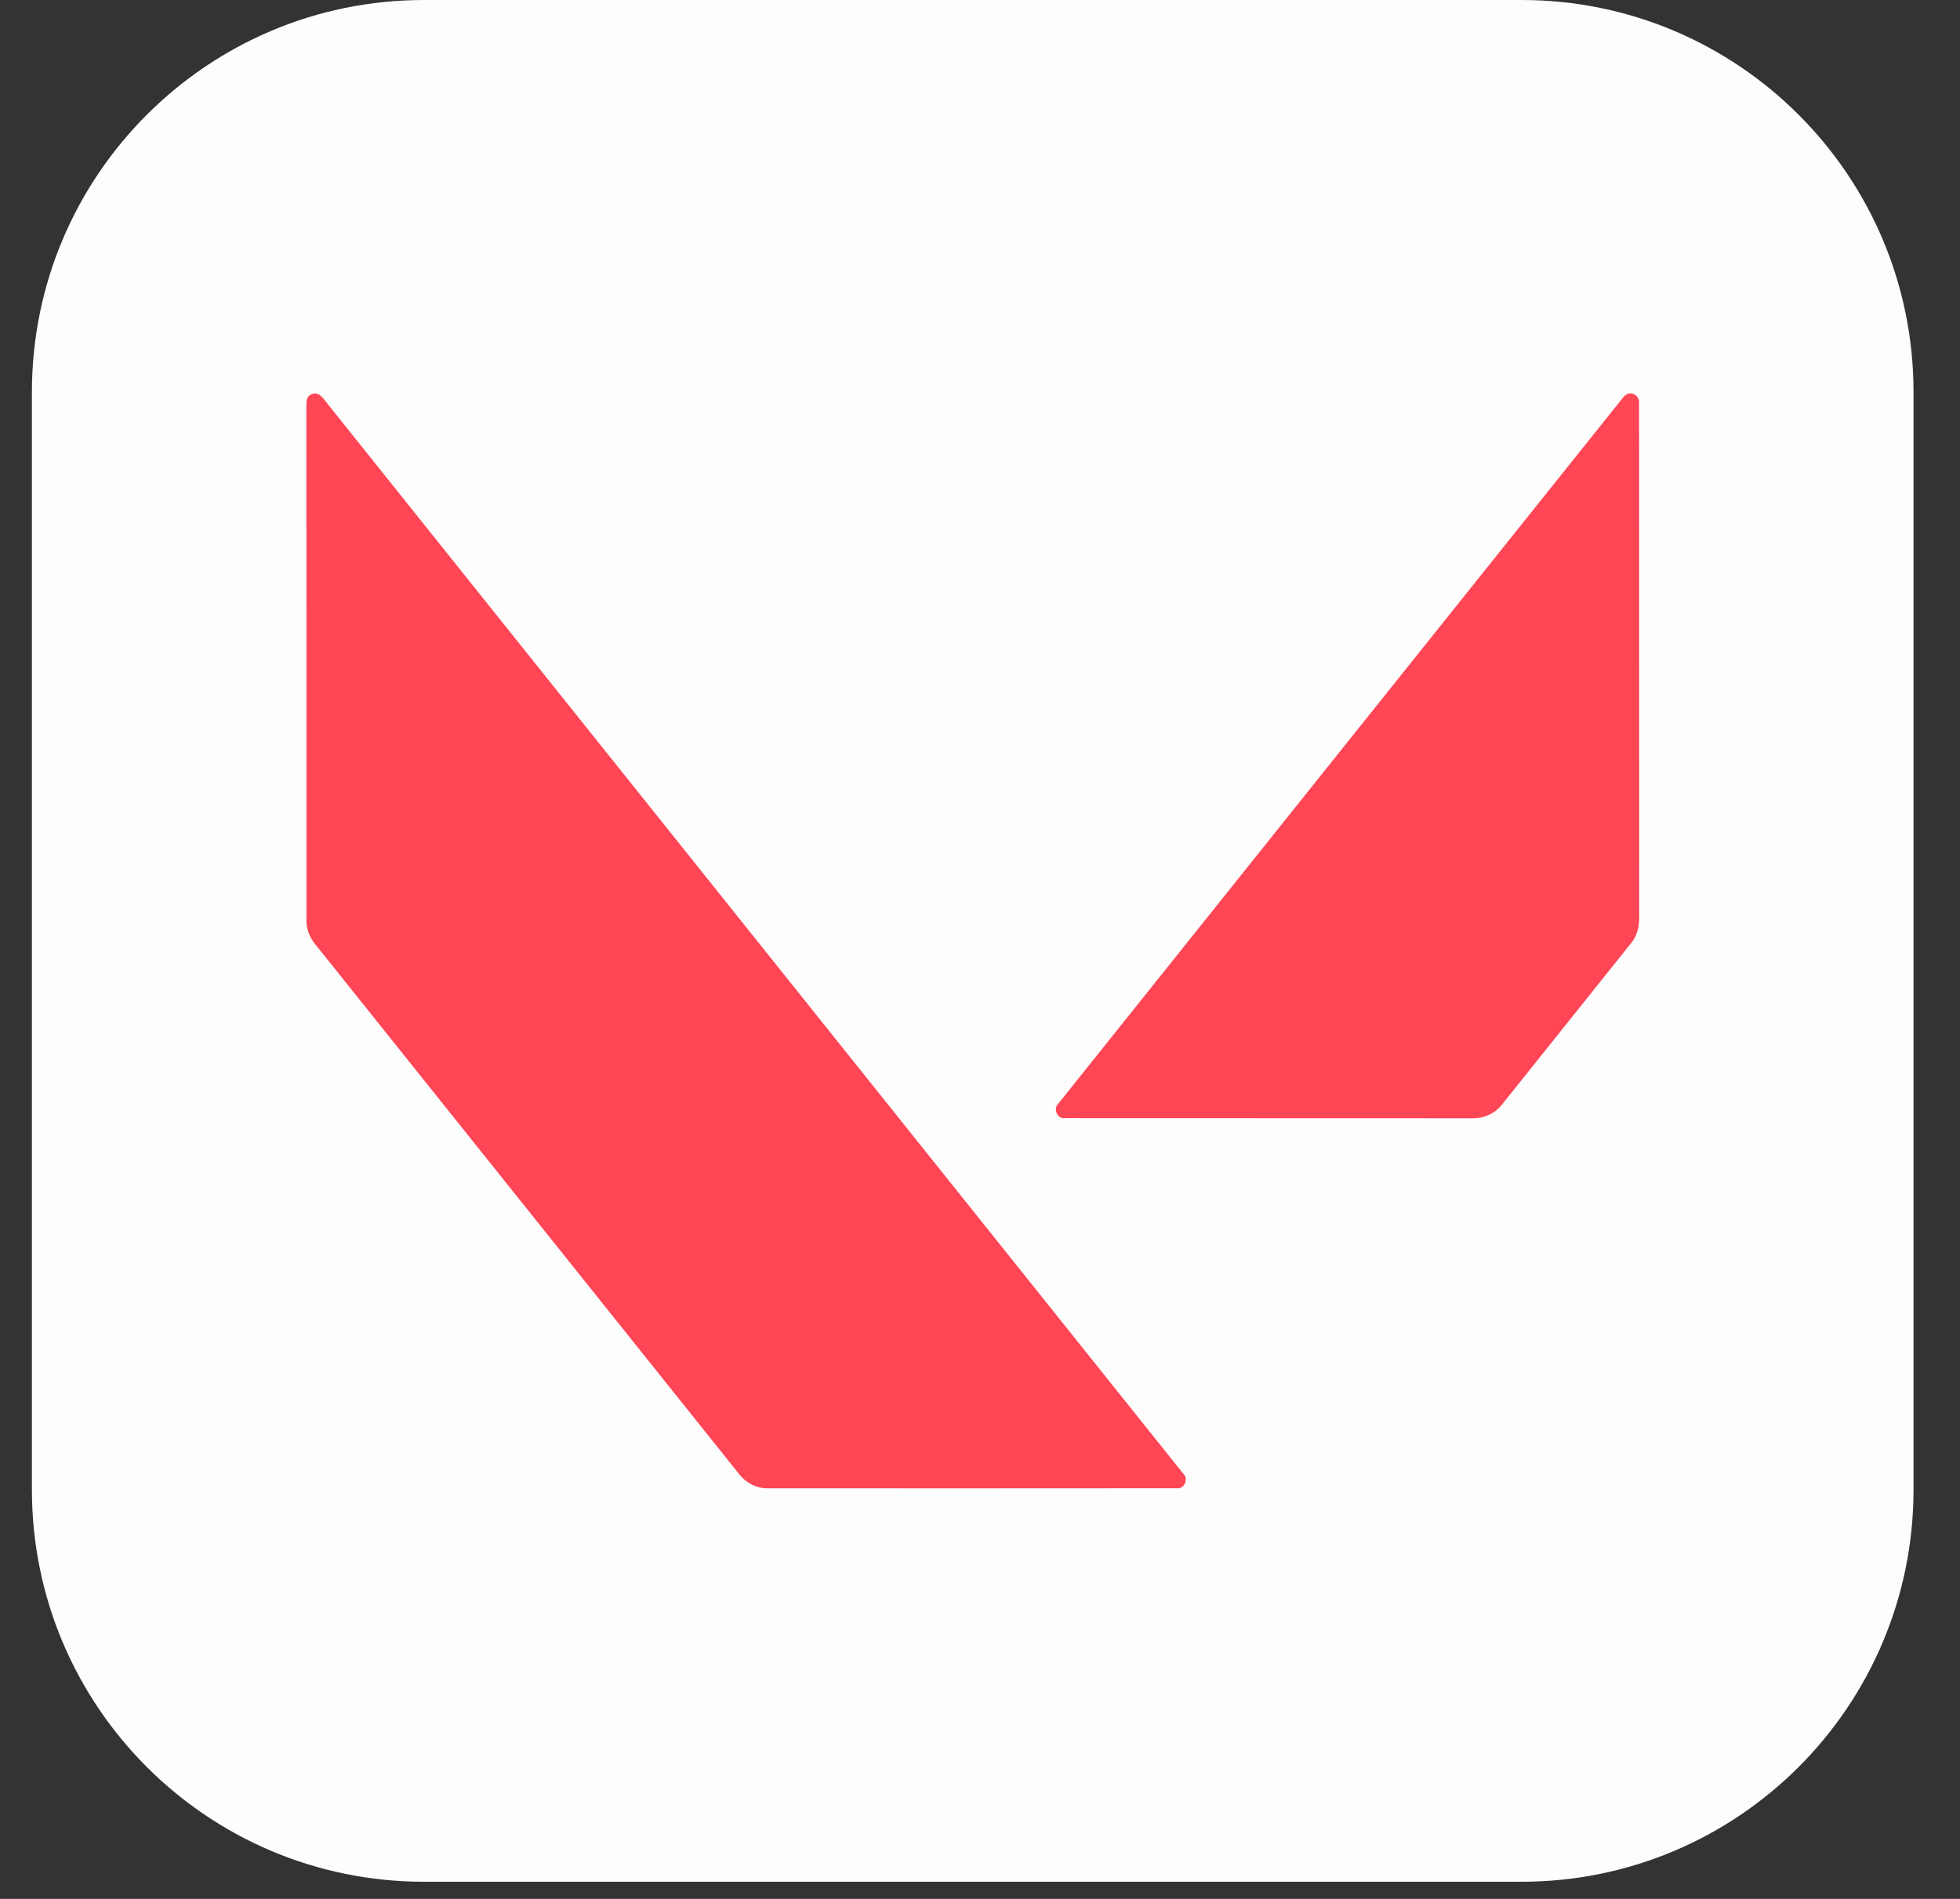
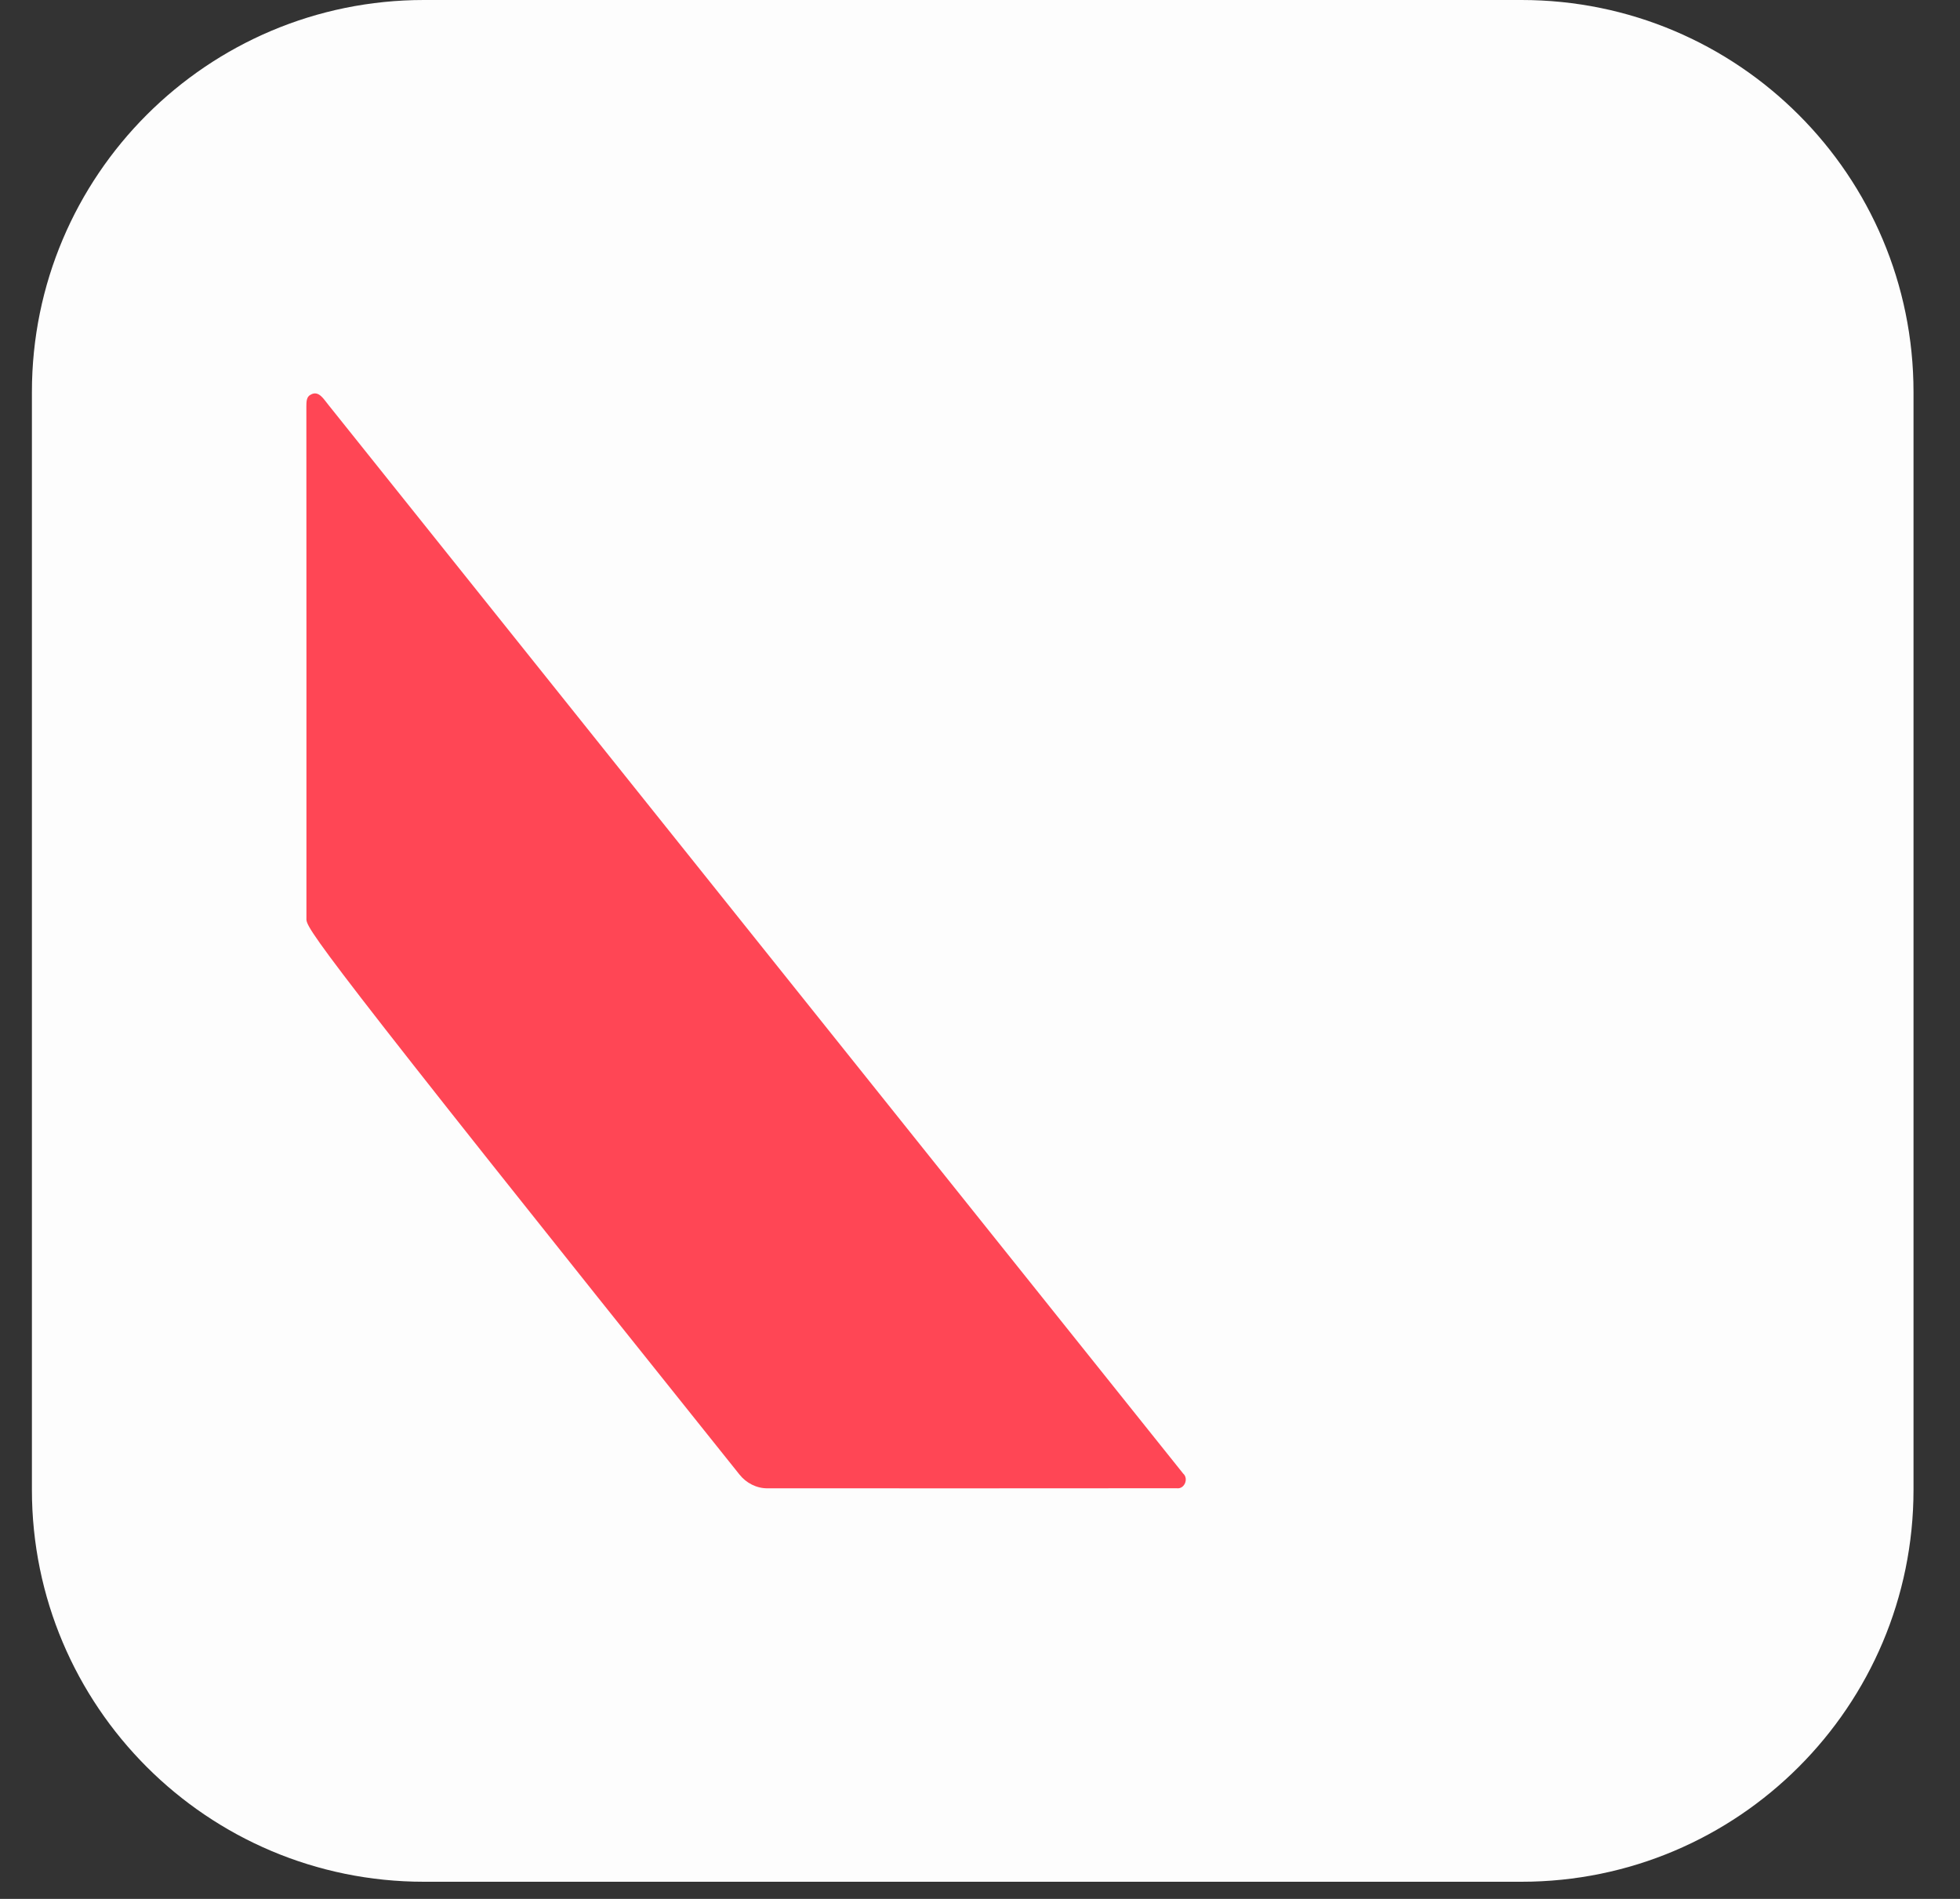
<svg xmlns="http://www.w3.org/2000/svg" width="32" height="31" viewBox="0 0 32 31" fill="none">
  <rect x="0" y="0" width="32" height="31" fill="#333333" stroke="none" />
  <path d="M24.841 0H6.921C3.387 0 0.521 2.865 0.521 6.4V24.32C0.521 27.855 3.387 30.72 6.921 30.72H24.841C28.376 30.72 31.241 27.855 31.241 24.32V6.4C31.241 2.865 28.376 0 24.841 0Z" fill="#FDFDFD" />
-   <path d="M5.071 6.444C5.205 6.364 5.29 6.525 5.362 6.61C10.012 12.427 14.667 18.239 19.316 24.055C19.411 24.138 19.339 24.315 19.21 24.296C16.984 24.299 14.757 24.297 12.531 24.297C12.353 24.299 12.182 24.21 12.073 24.072C9.763 21.186 7.455 18.299 5.145 15.413C5.047 15.296 4.996 15.146 5.003 14.994C5.003 12.206 5.004 9.417 5.002 6.629C5.003 6.564 5.001 6.478 5.071 6.444Z" fill="#FF4655" />
-   <path d="M26.574 6.43C26.669 6.395 26.774 6.482 26.76 6.582C26.764 9.371 26.76 12.161 26.762 14.95C26.768 15.108 26.734 15.271 26.631 15.396C25.929 16.274 25.227 17.151 24.525 18.029C24.408 18.181 24.216 18.265 24.025 18.256C21.814 18.253 19.602 18.257 17.391 18.254C17.26 18.274 17.186 18.098 17.282 18.013C20.349 14.177 23.418 10.342 26.486 6.506C26.509 6.473 26.538 6.448 26.574 6.43Z" fill="#FF4655" />
+   <path d="M5.071 6.444C5.205 6.364 5.29 6.525 5.362 6.61C10.012 12.427 14.667 18.239 19.316 24.055C19.411 24.138 19.339 24.315 19.21 24.296C16.984 24.299 14.757 24.297 12.531 24.297C12.353 24.299 12.182 24.21 12.073 24.072C5.047 15.296 4.996 15.146 5.003 14.994C5.003 12.206 5.004 9.417 5.002 6.629C5.003 6.564 5.001 6.478 5.071 6.444Z" fill="#FF4655" />
</svg>